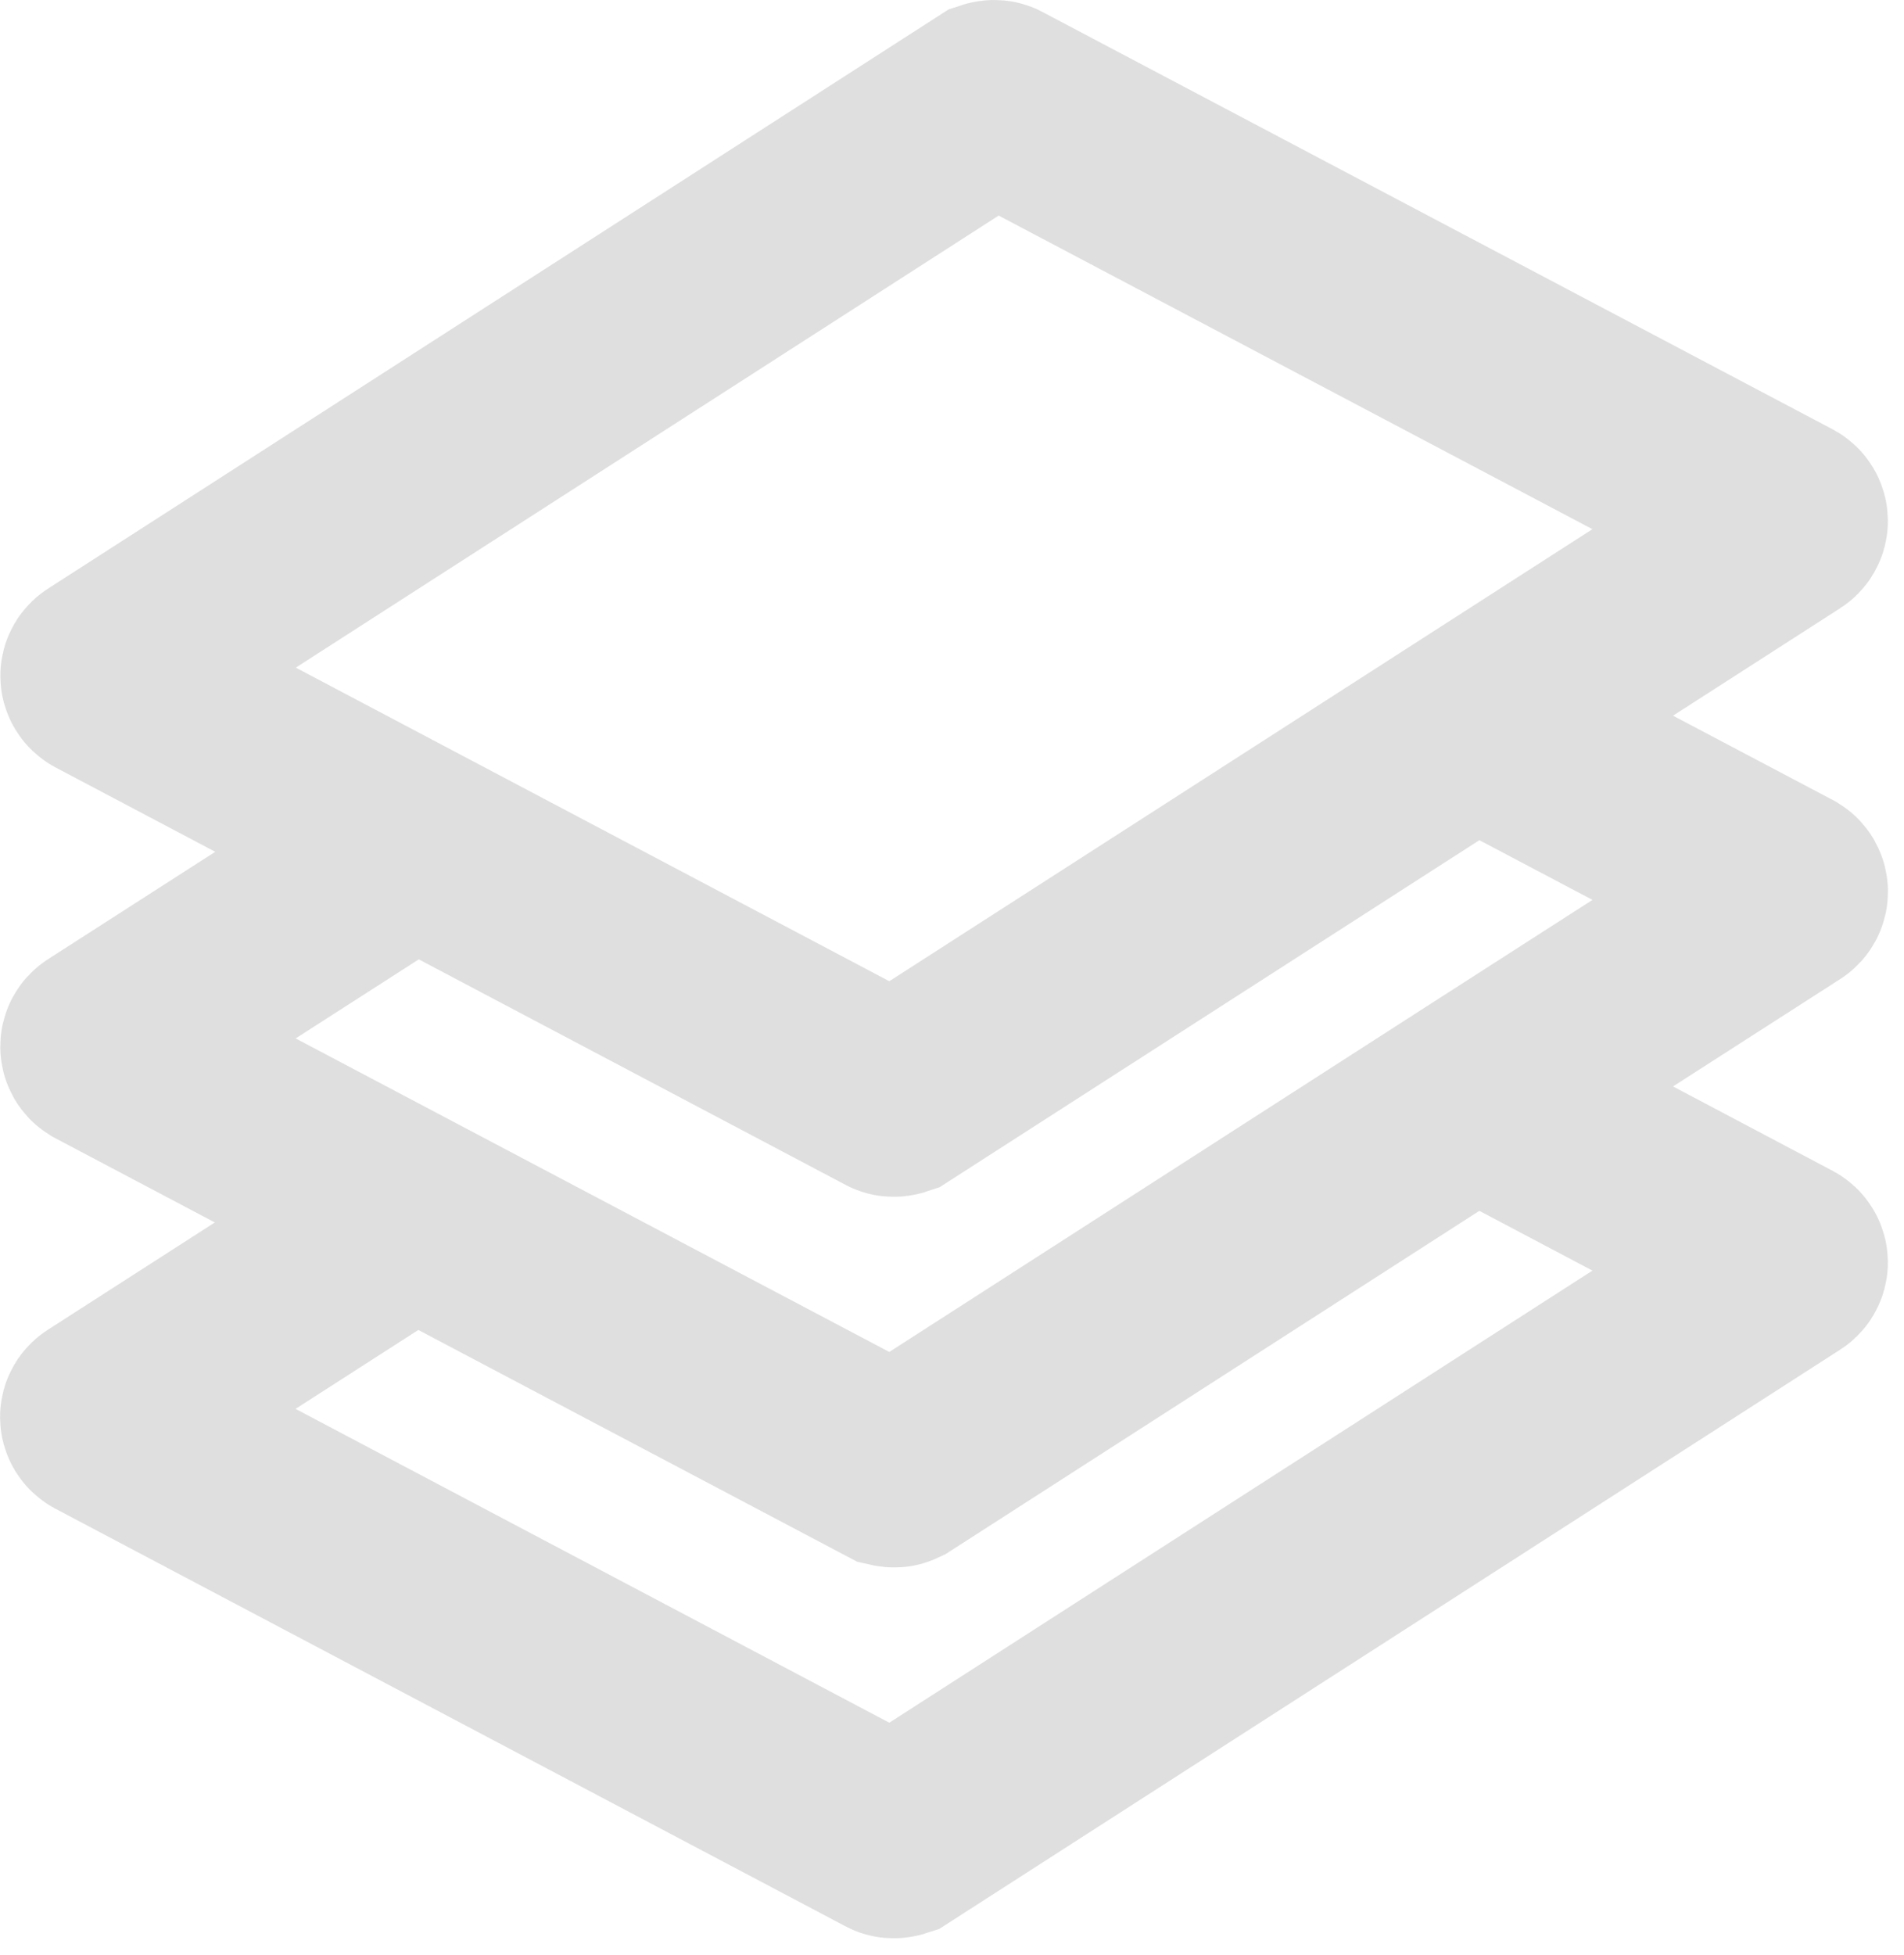
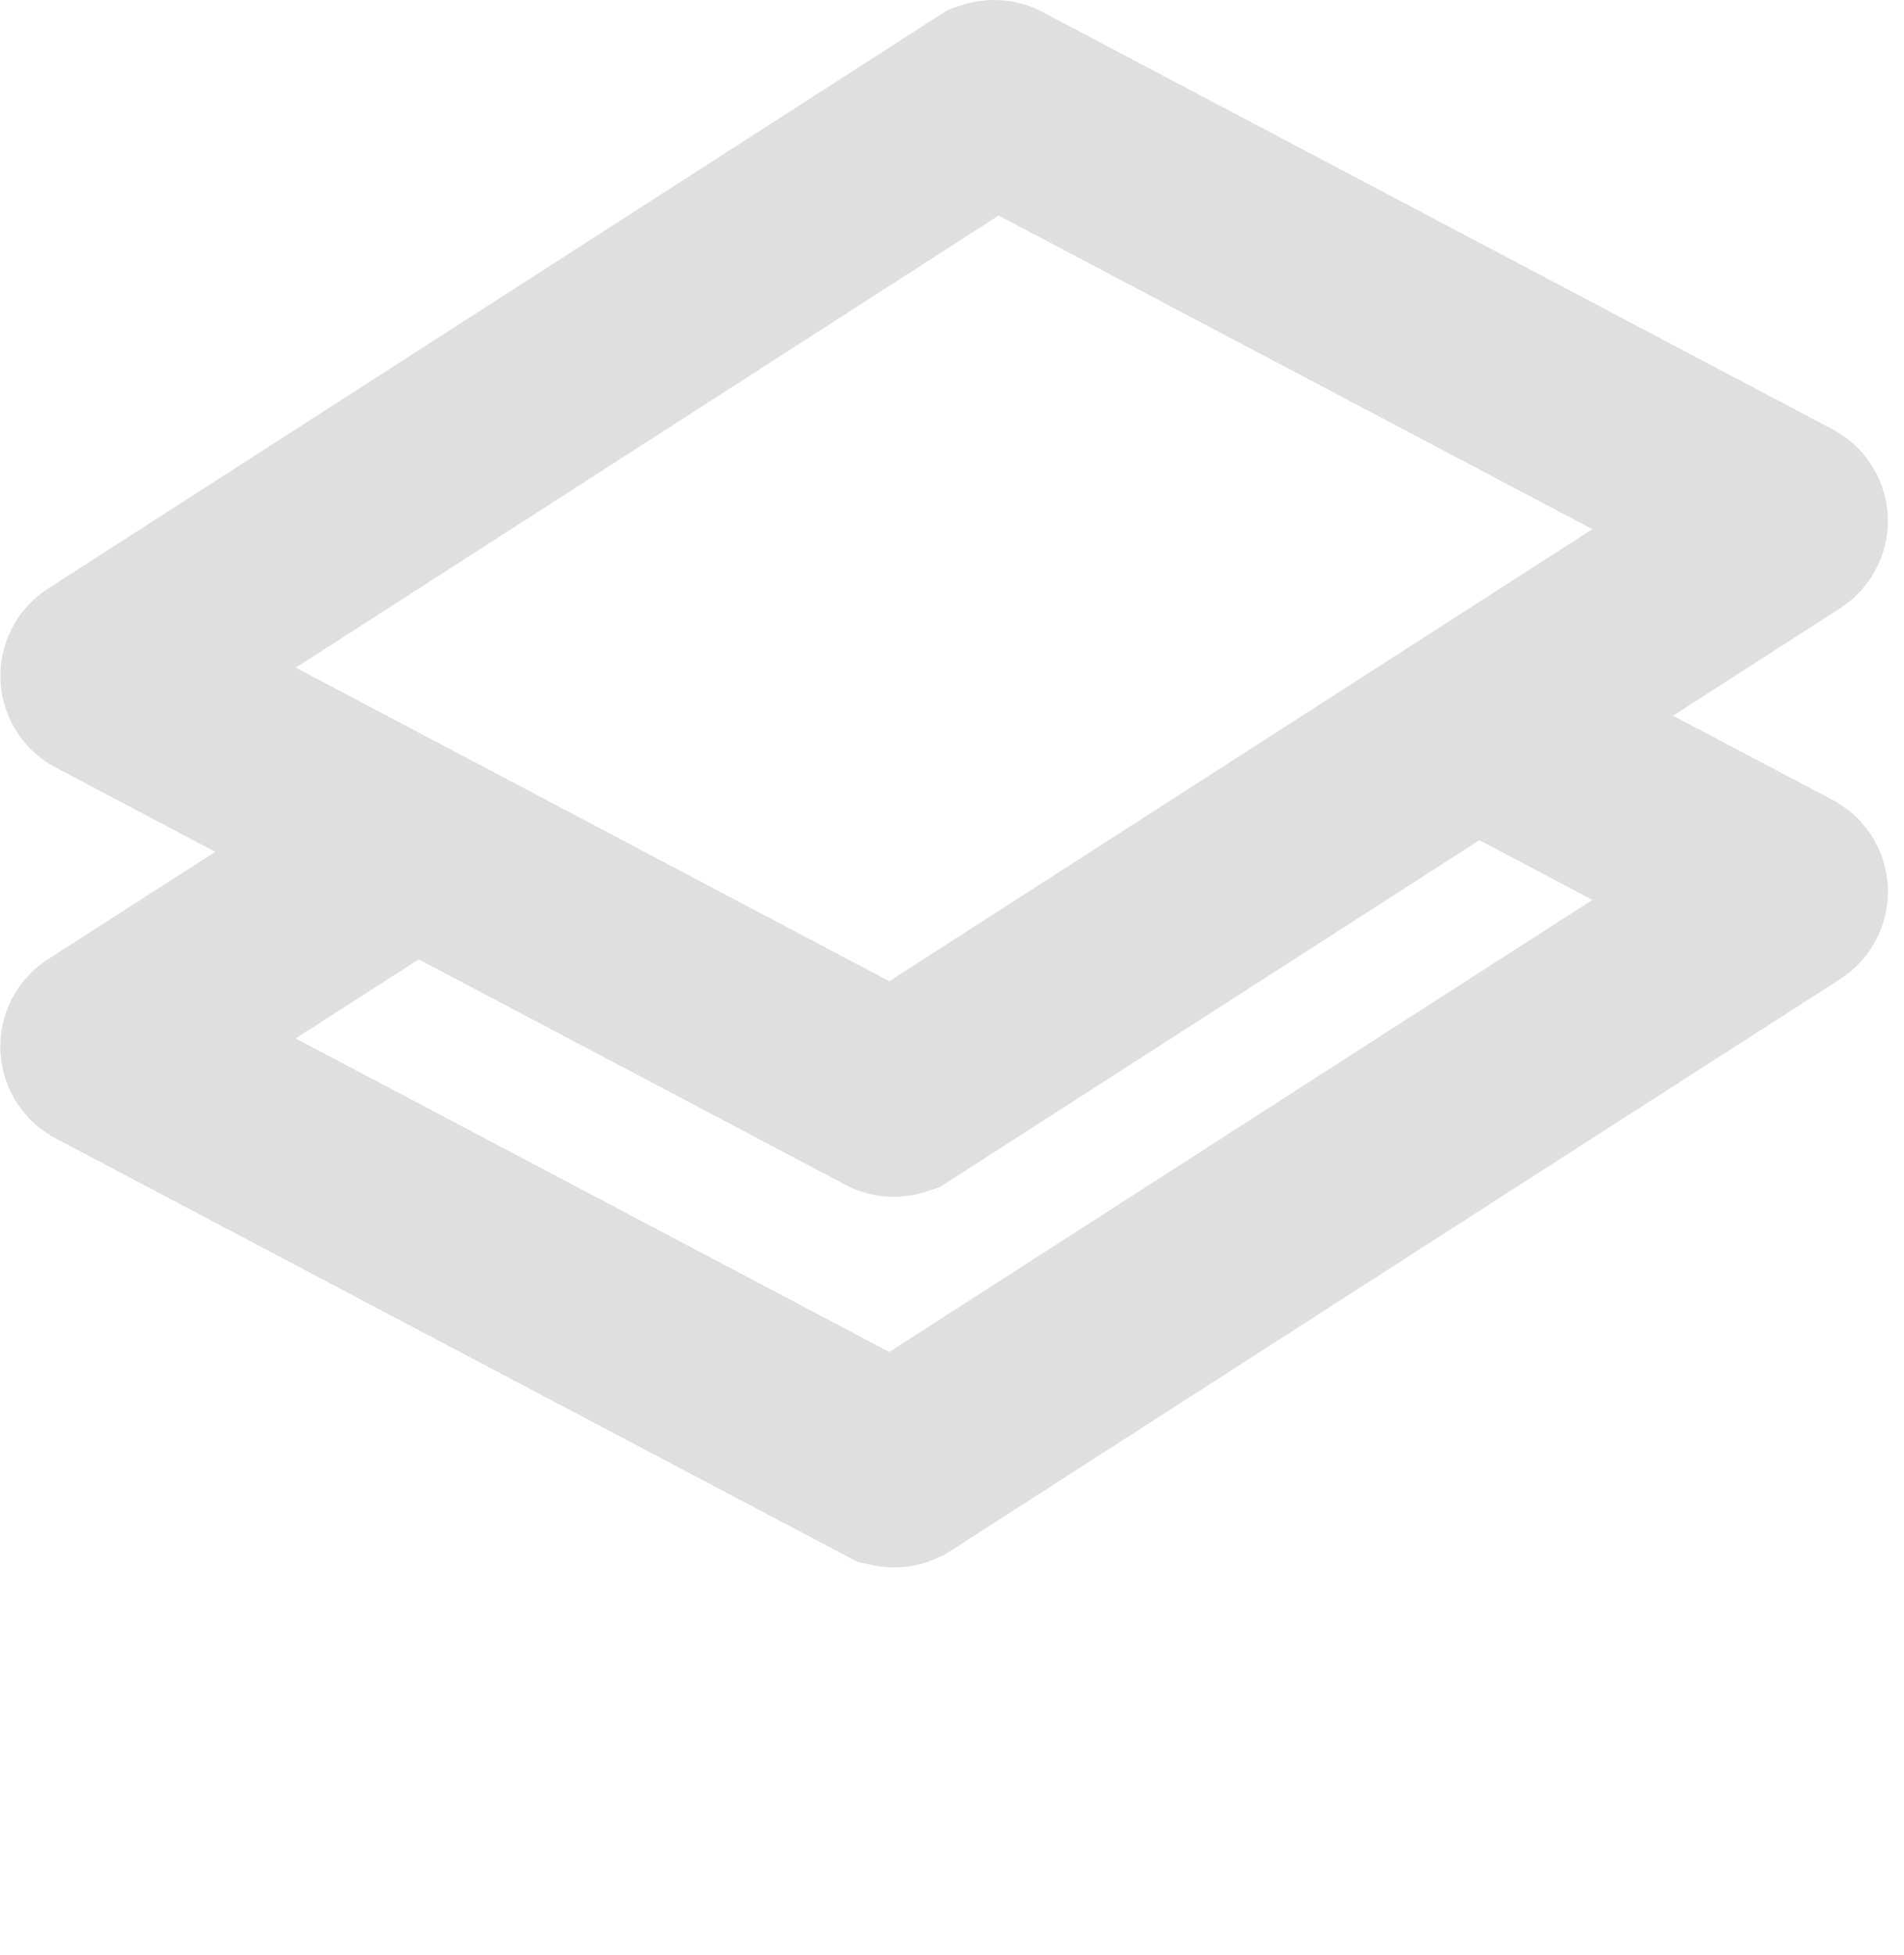
<svg xmlns="http://www.w3.org/2000/svg" width="76px" height="78px" viewBox="0 0 76 78" fill="none" transform="rotate(0) scale(1, 1)">
  <path d="M71.284 20.907L35.758 43.739C35.758 43.739 35.66 43.772 35.617 43.739L4.087 27.085C3.989 27.031 3.989 26.901 4.087 26.847L39.602 4.014C39.602 4.014 39.699 3.982 39.742 4.014L71.284 20.668C71.381 20.723 71.381 20.852 71.284 20.907Z" stroke="#DFDFDF" stroke-width="8" stroke-miterlimit="10" />
  <path d="M16.517 33.654L4.076 41.64C3.989 41.694 3.989 41.824 4.076 41.878L16.495 48.436L35.617 58.532C35.617 58.532 35.714 58.554 35.758 58.532L58.853 43.685L71.294 35.699C71.381 35.645 71.381 35.515 71.294 35.461L58.864 28.903" stroke="#DFDFDF" stroke-width="8" stroke-miterlimit="10" />
-   <path d="M58.853 43.685L71.283 50.254C71.381 50.308 71.381 50.438 71.283 50.492L35.758 73.325C35.758 73.325 35.66 73.357 35.617 73.325L4.076 56.66C3.978 56.606 3.978 56.476 4.076 56.422L16.506 48.436" stroke="#DFDFDF" stroke-width="8" stroke-miterlimit="10" />
</svg>